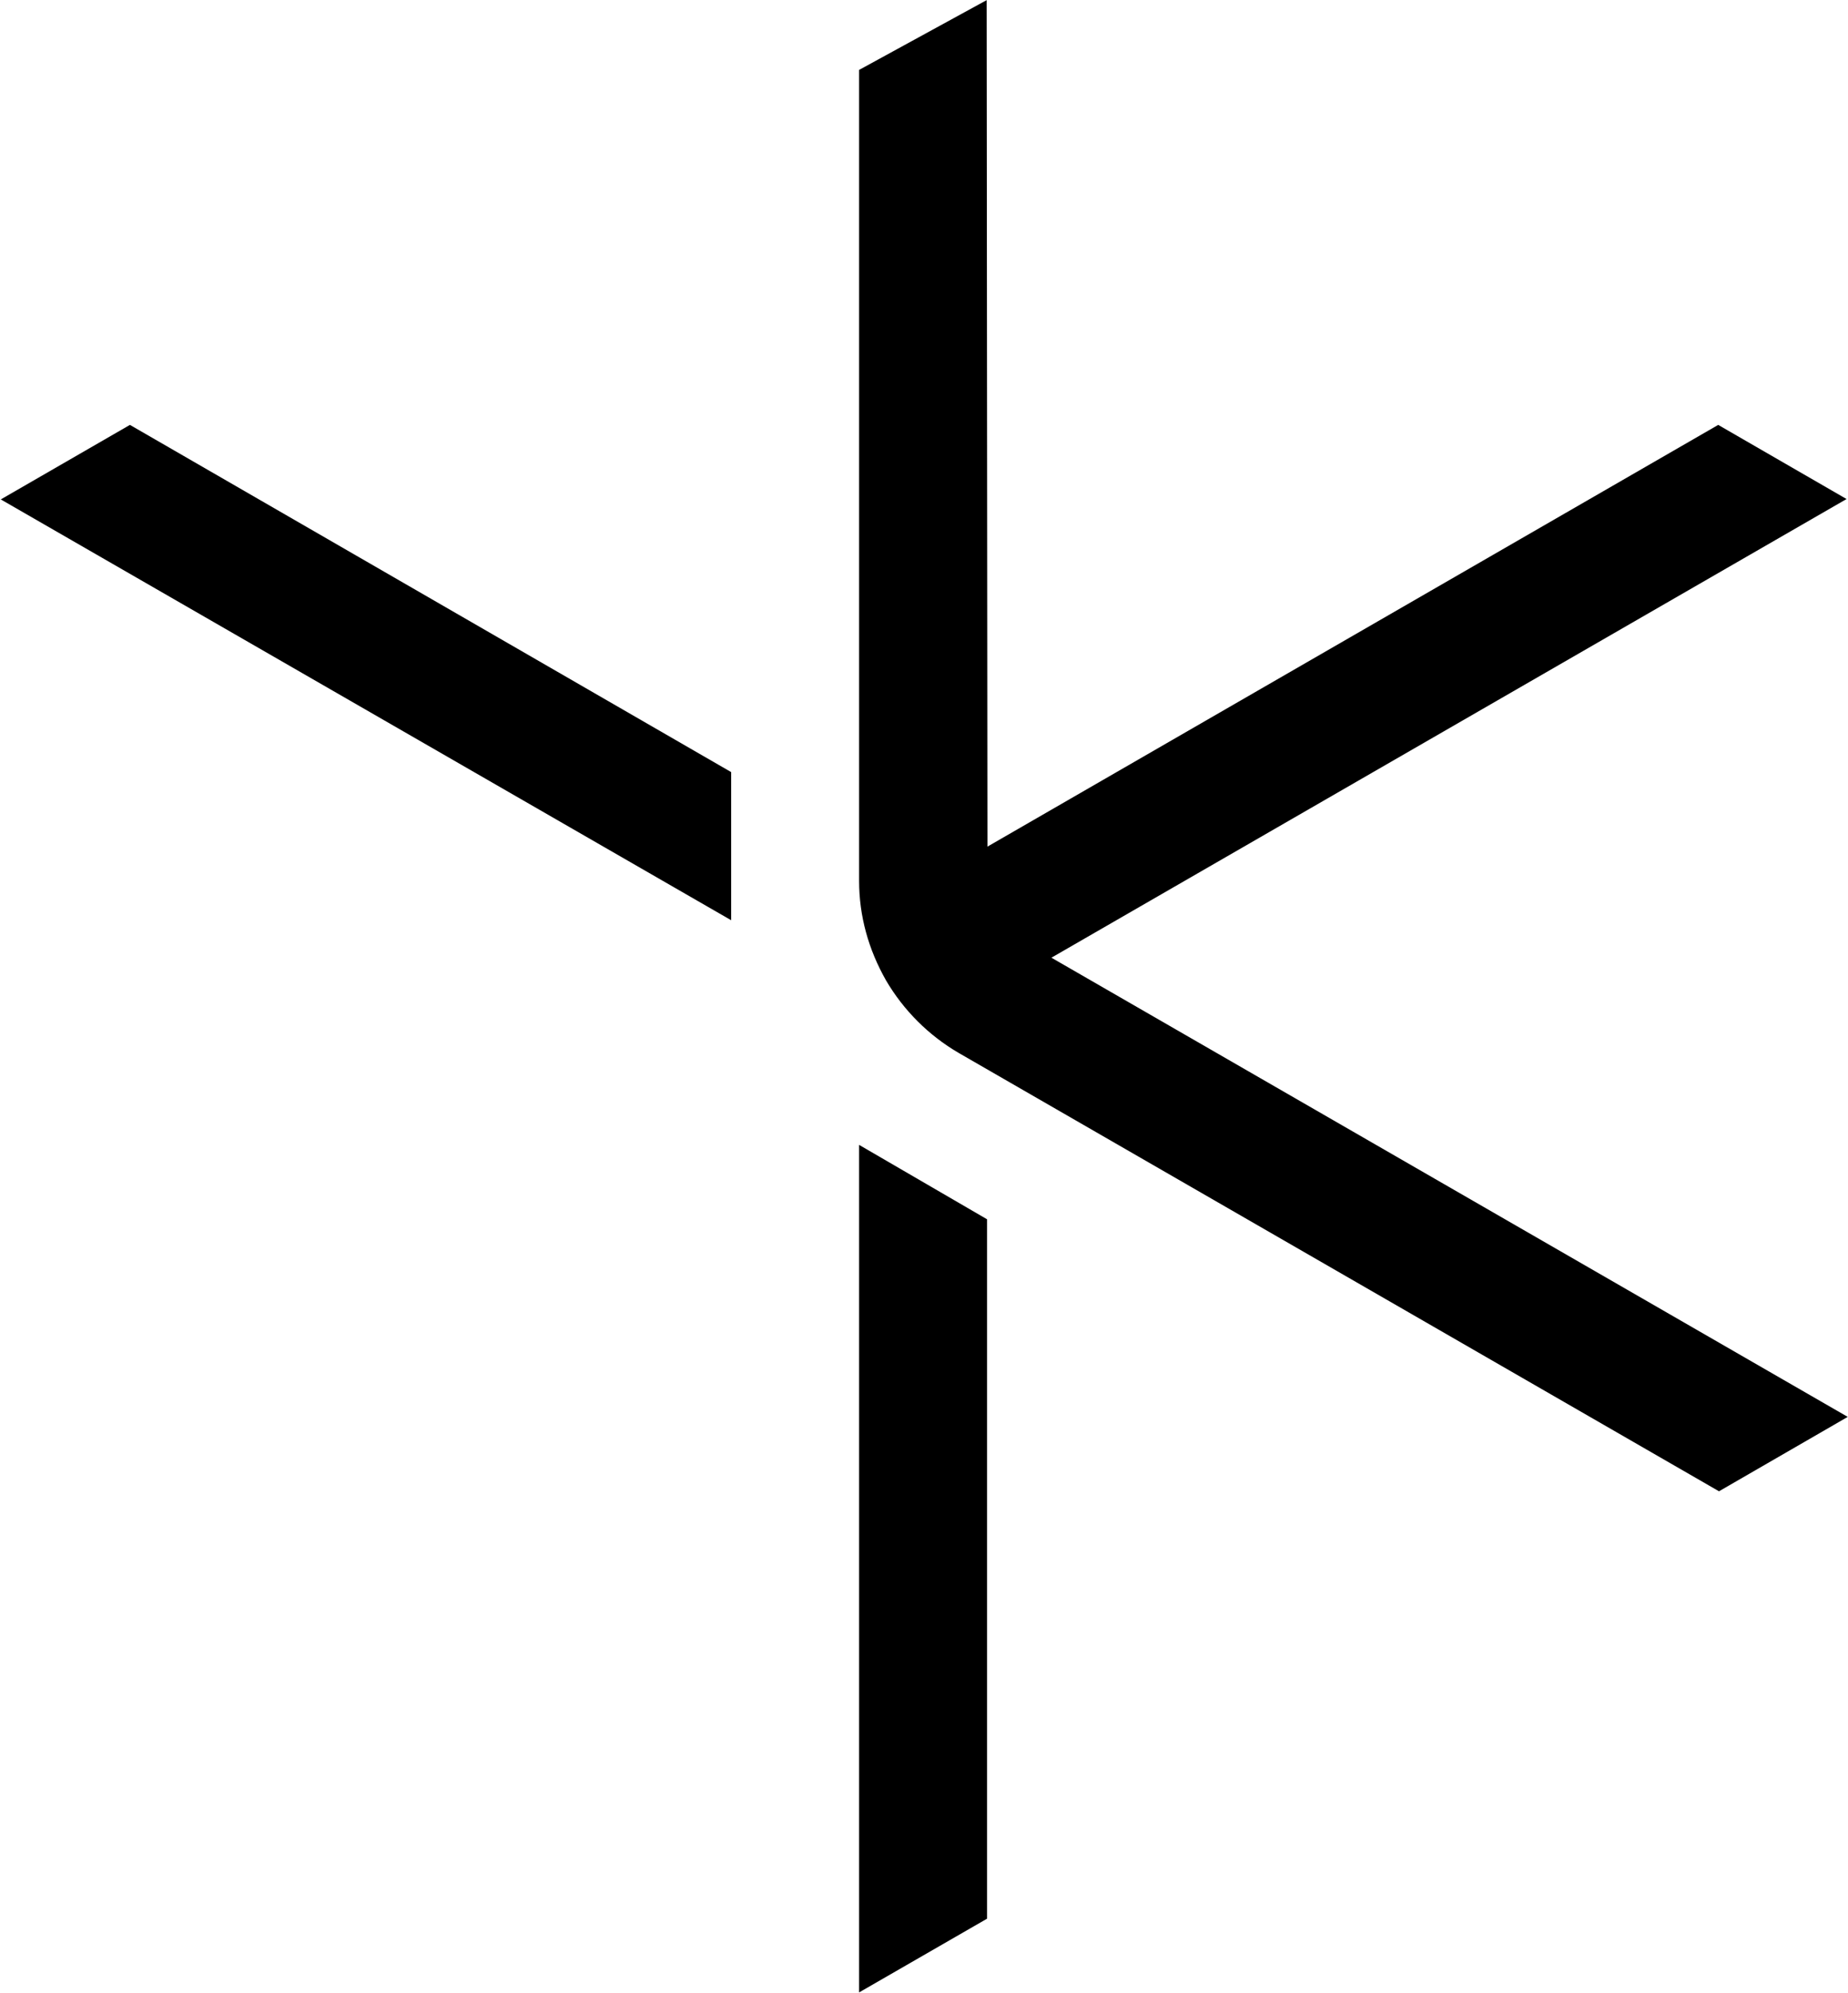
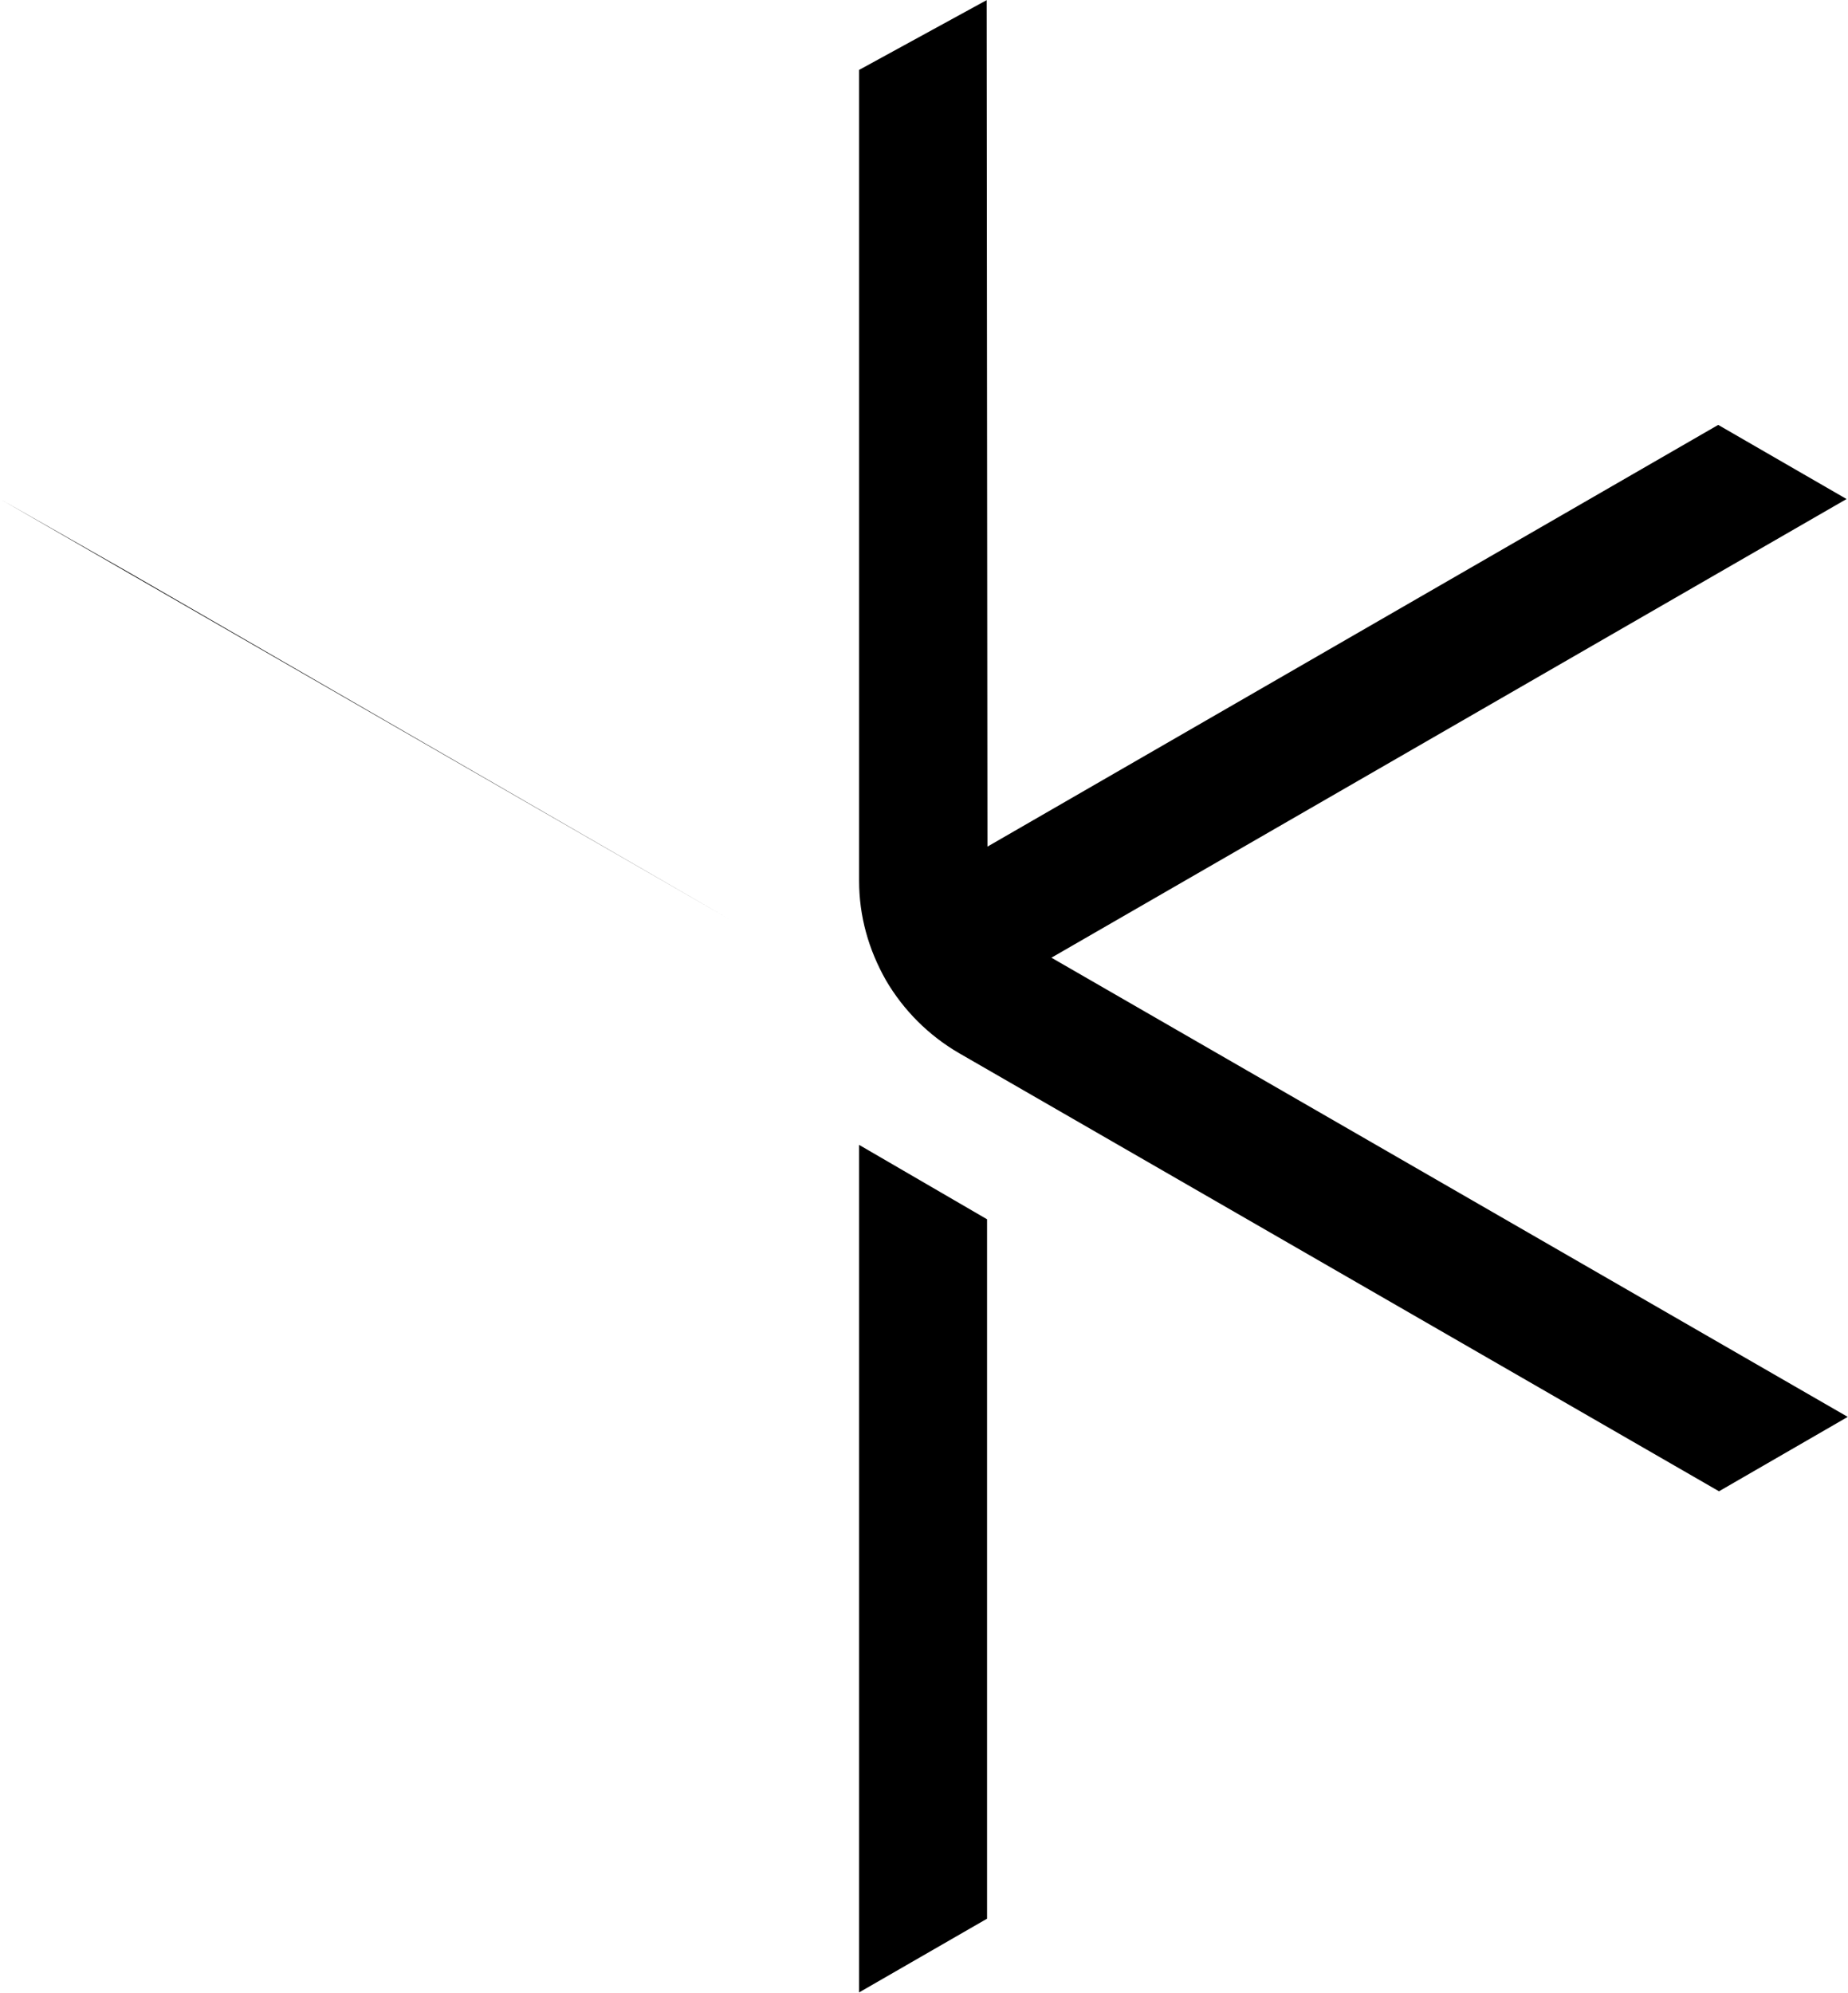
<svg xmlns="http://www.w3.org/2000/svg" version="1.2" viewBox="0 0 1401 1511" width="1401" height="1511">
  <title>magicleap_BIG copy-svg</title>
  <style>
		.s0 { fill: #000000 } 
	</style>
-   <path id="Layer" fill-rule="evenodd" class="s0" d="m651.3 867.9v642.5l97-55.9v-530.2zm-650.7-489.3l553.7 319v-112.3l-455.8-263.2zm748 263.2l-0.6-641.7-96.7 52.9v614.8c0 26.6 7.1 52 20.4 75.4 13.3 22.7 32.3 41.7 55.1 55l576.4 332.3 97.6-56.4-603.7-348.1 602.8-347.7-97.3-56.2z" />
+   <path id="Layer" fill-rule="evenodd" class="s0" d="m651.3 867.9v642.5l97-55.9v-530.2zm-650.7-489.3l553.7 319l-455.8-263.2zm748 263.2l-0.6-641.7-96.7 52.9v614.8c0 26.6 7.1 52 20.4 75.4 13.3 22.7 32.3 41.7 55.1 55l576.4 332.3 97.6-56.4-603.7-348.1 602.8-347.7-97.3-56.2z" />
</svg>